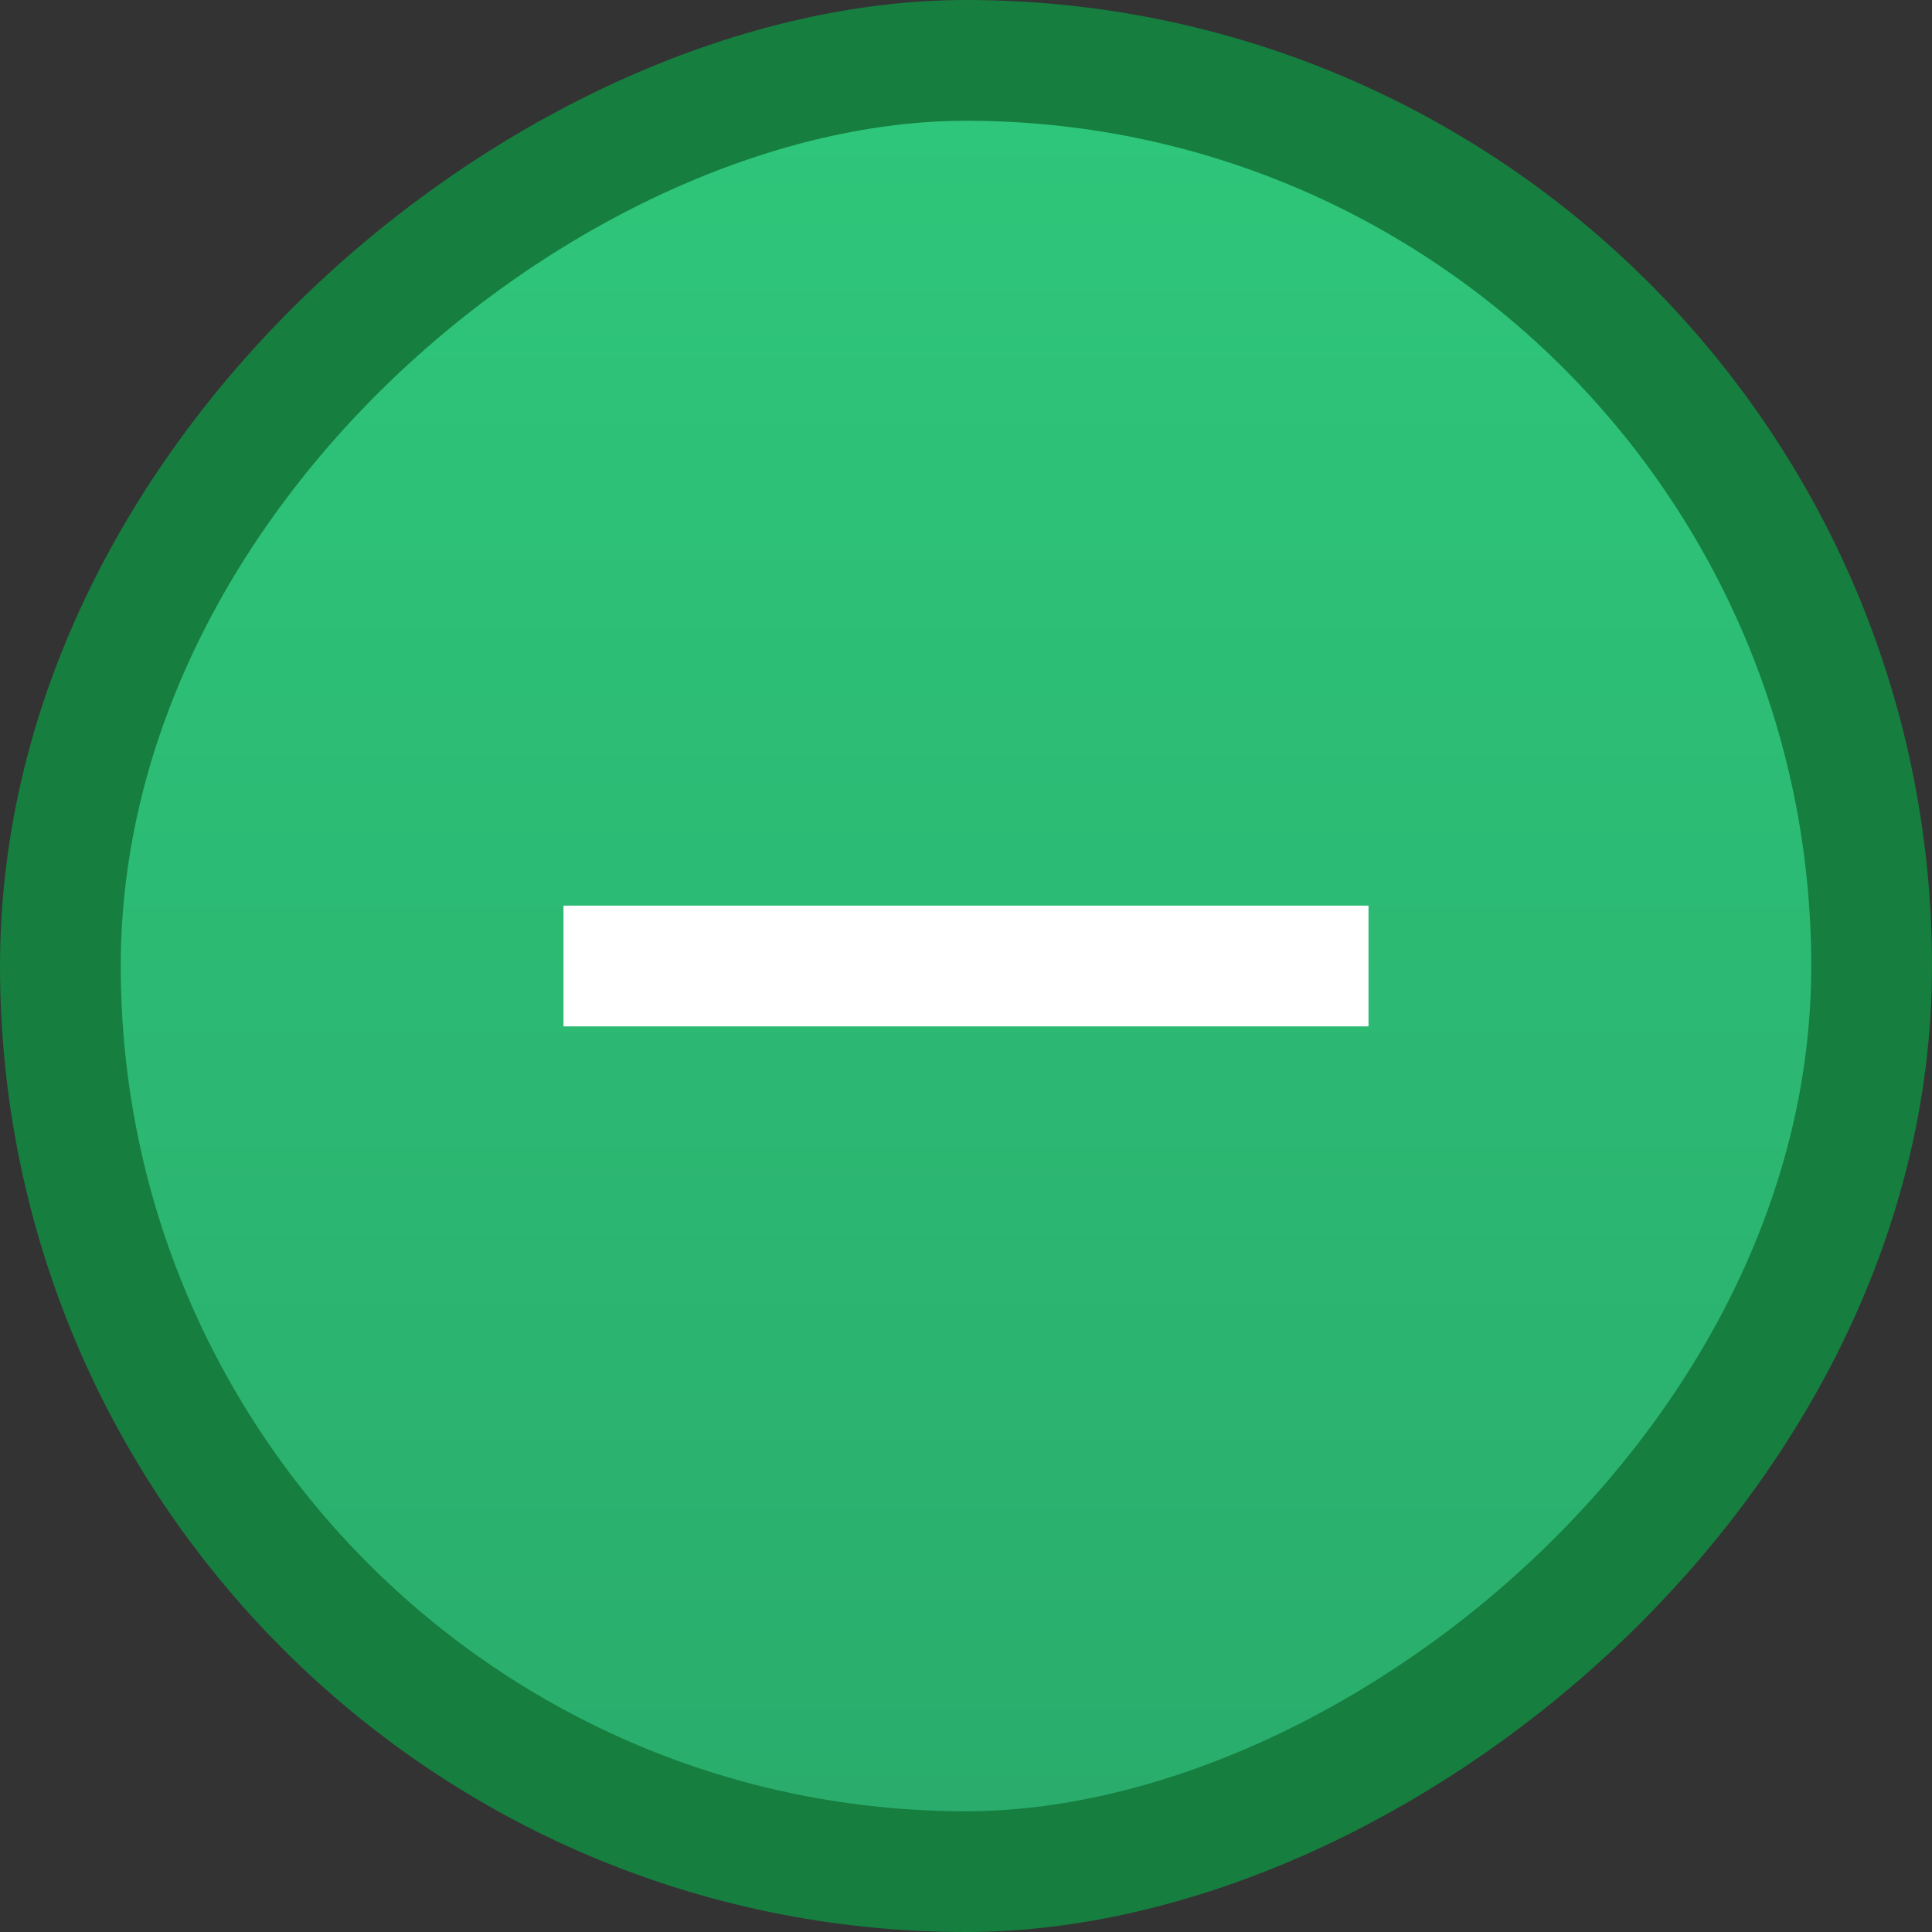
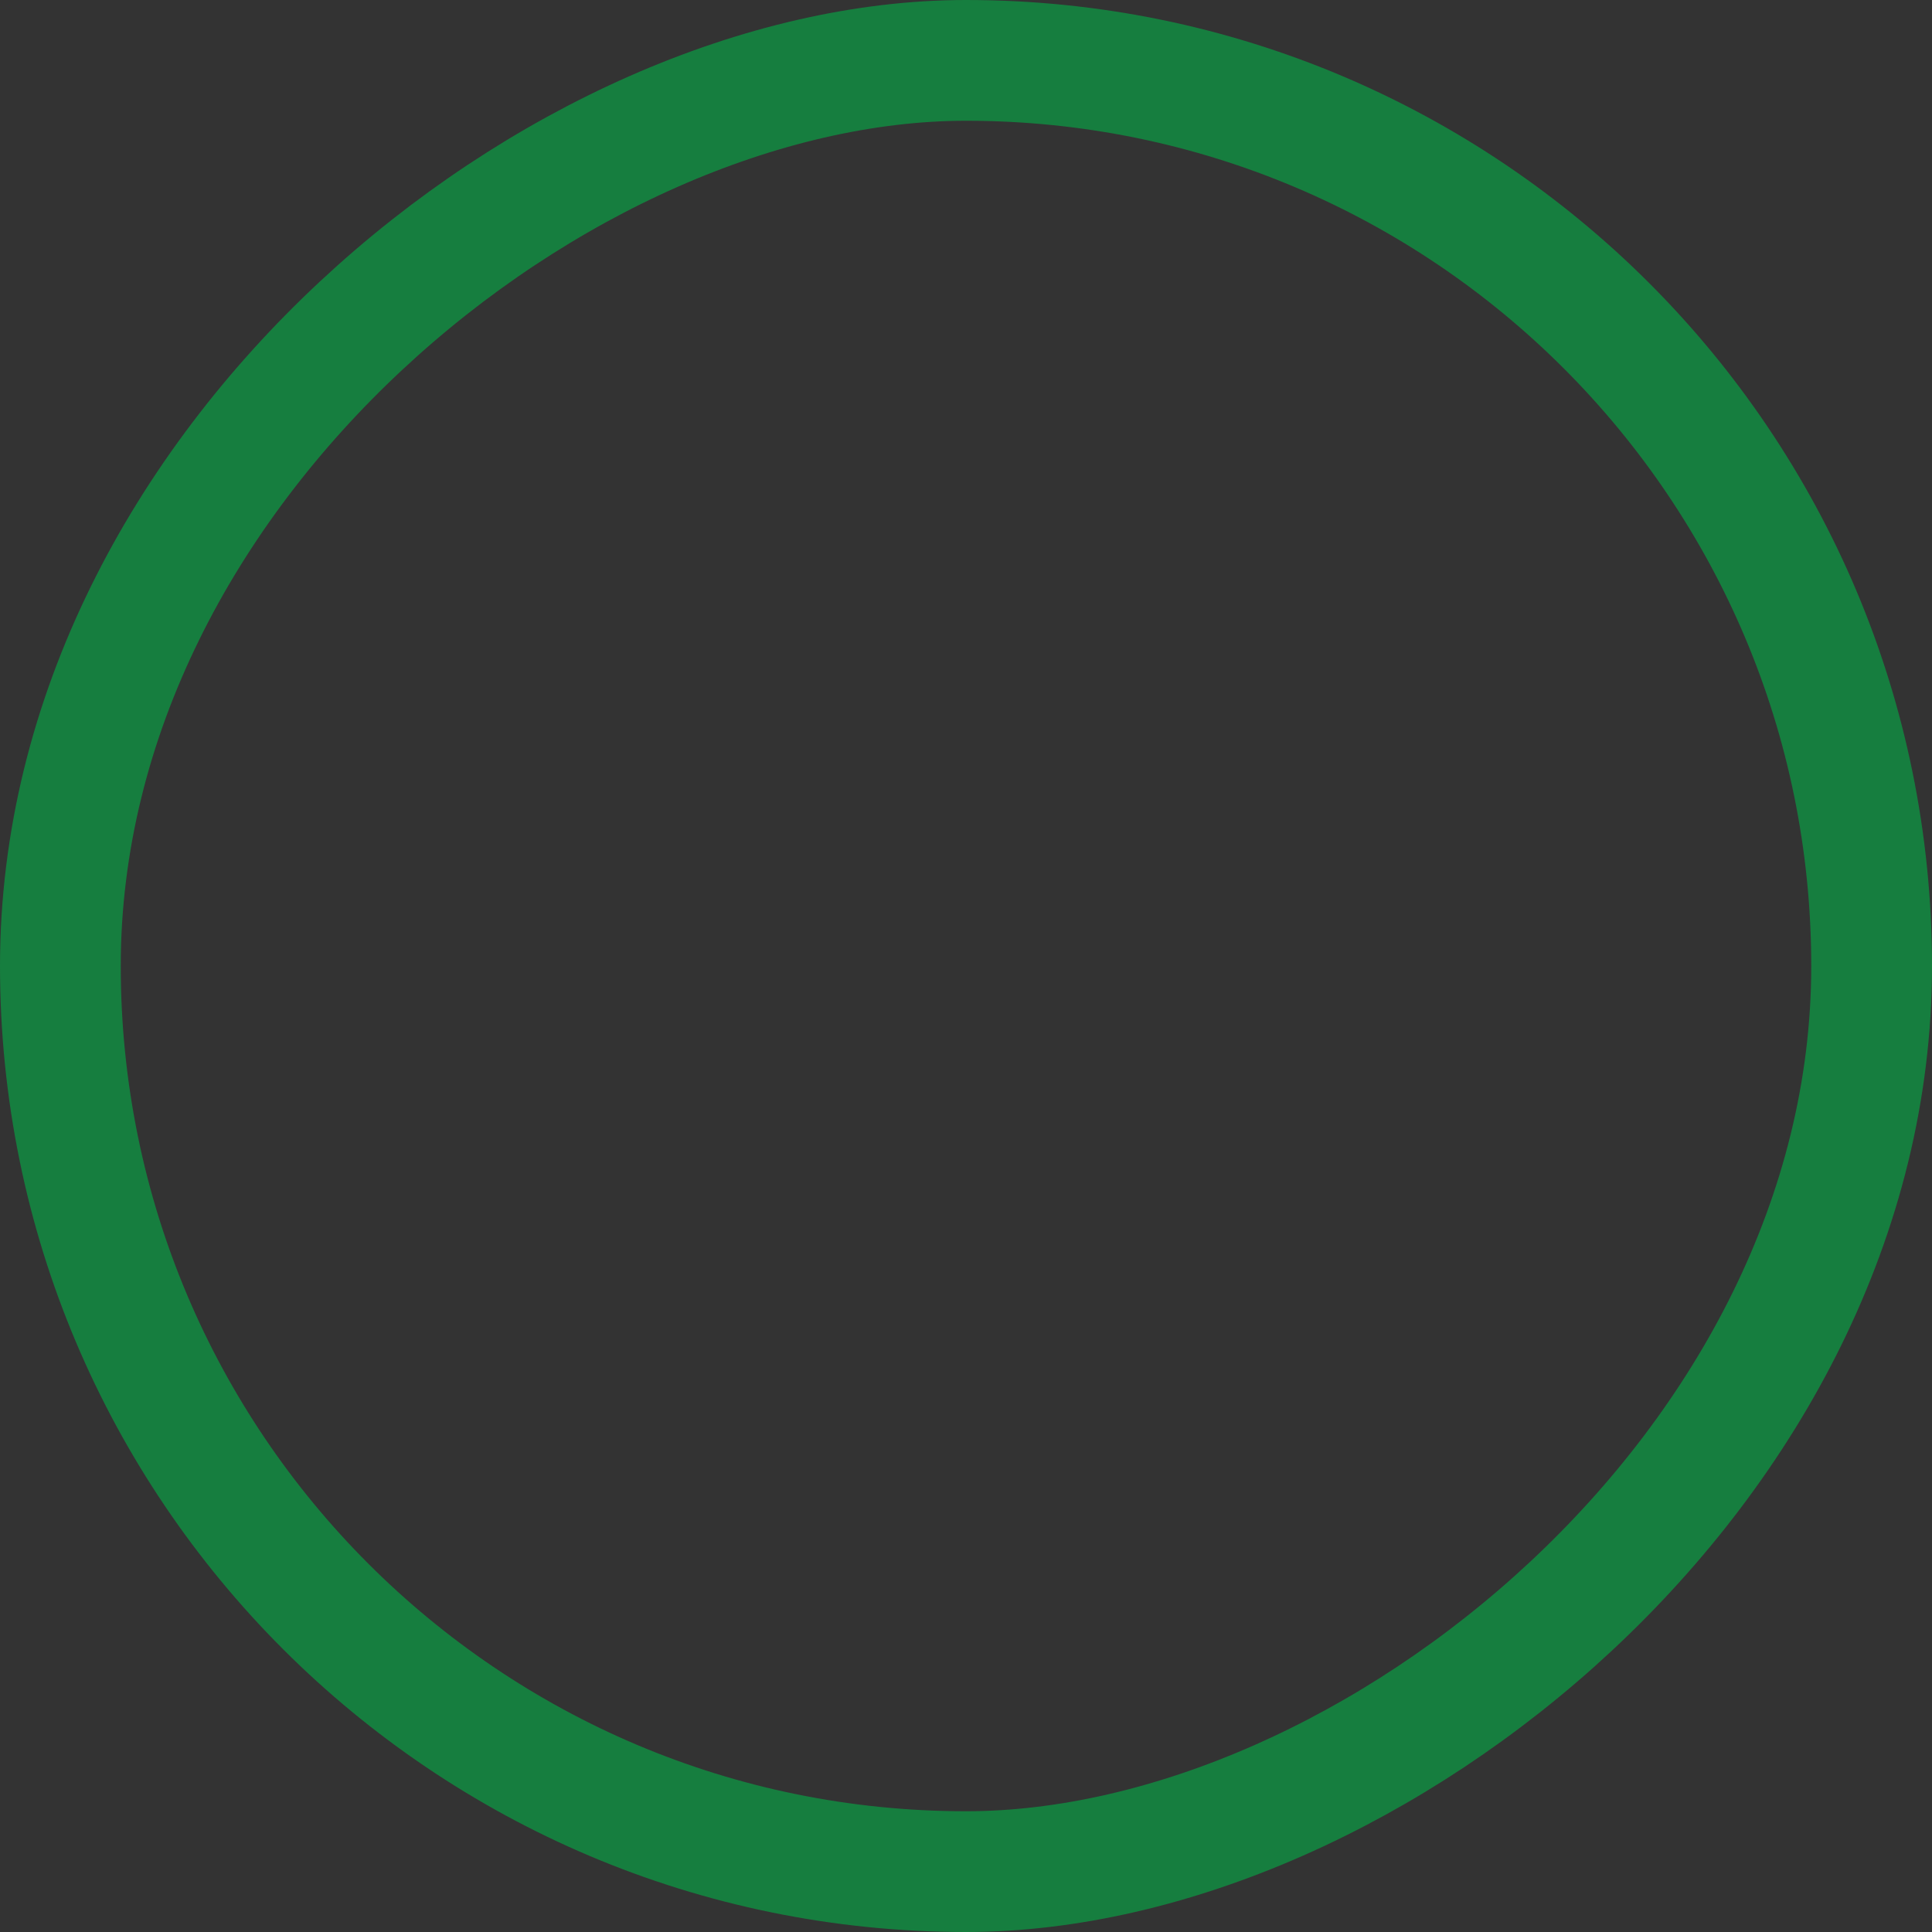
<svg xmlns="http://www.w3.org/2000/svg" width="48" height="48" viewBox="0 0 48 48" fill="none">
  <rect x="0" y="0" width="48" height="48" fill="#333333" stroke="none" />
-   <rect x="1.5" y="46.5" width="45" height="45" rx="22.5" transform="rotate(-90 1.5 46.5)" fill="url(#paint0_linear_16782_5956)" />
  <rect x="1.5" y="46.5" width="45" height="45" rx="22.5" transform="rotate(-90 1.5 46.5)" stroke="#167E3F" stroke-width="3" />
-   <path d="M34 24L14 24" stroke="white" stroke-width="3" />
  <defs>
    <linearGradient id="paint0_linear_16782_5956" x1="3" y1="66" x2="45" y2="66" gradientUnits="userSpaceOnUse">
      <stop stop-color="#2AAD6C" />
      <stop offset="1" stop-color="#2EC67A" />
    </linearGradient>
  </defs>
</svg>